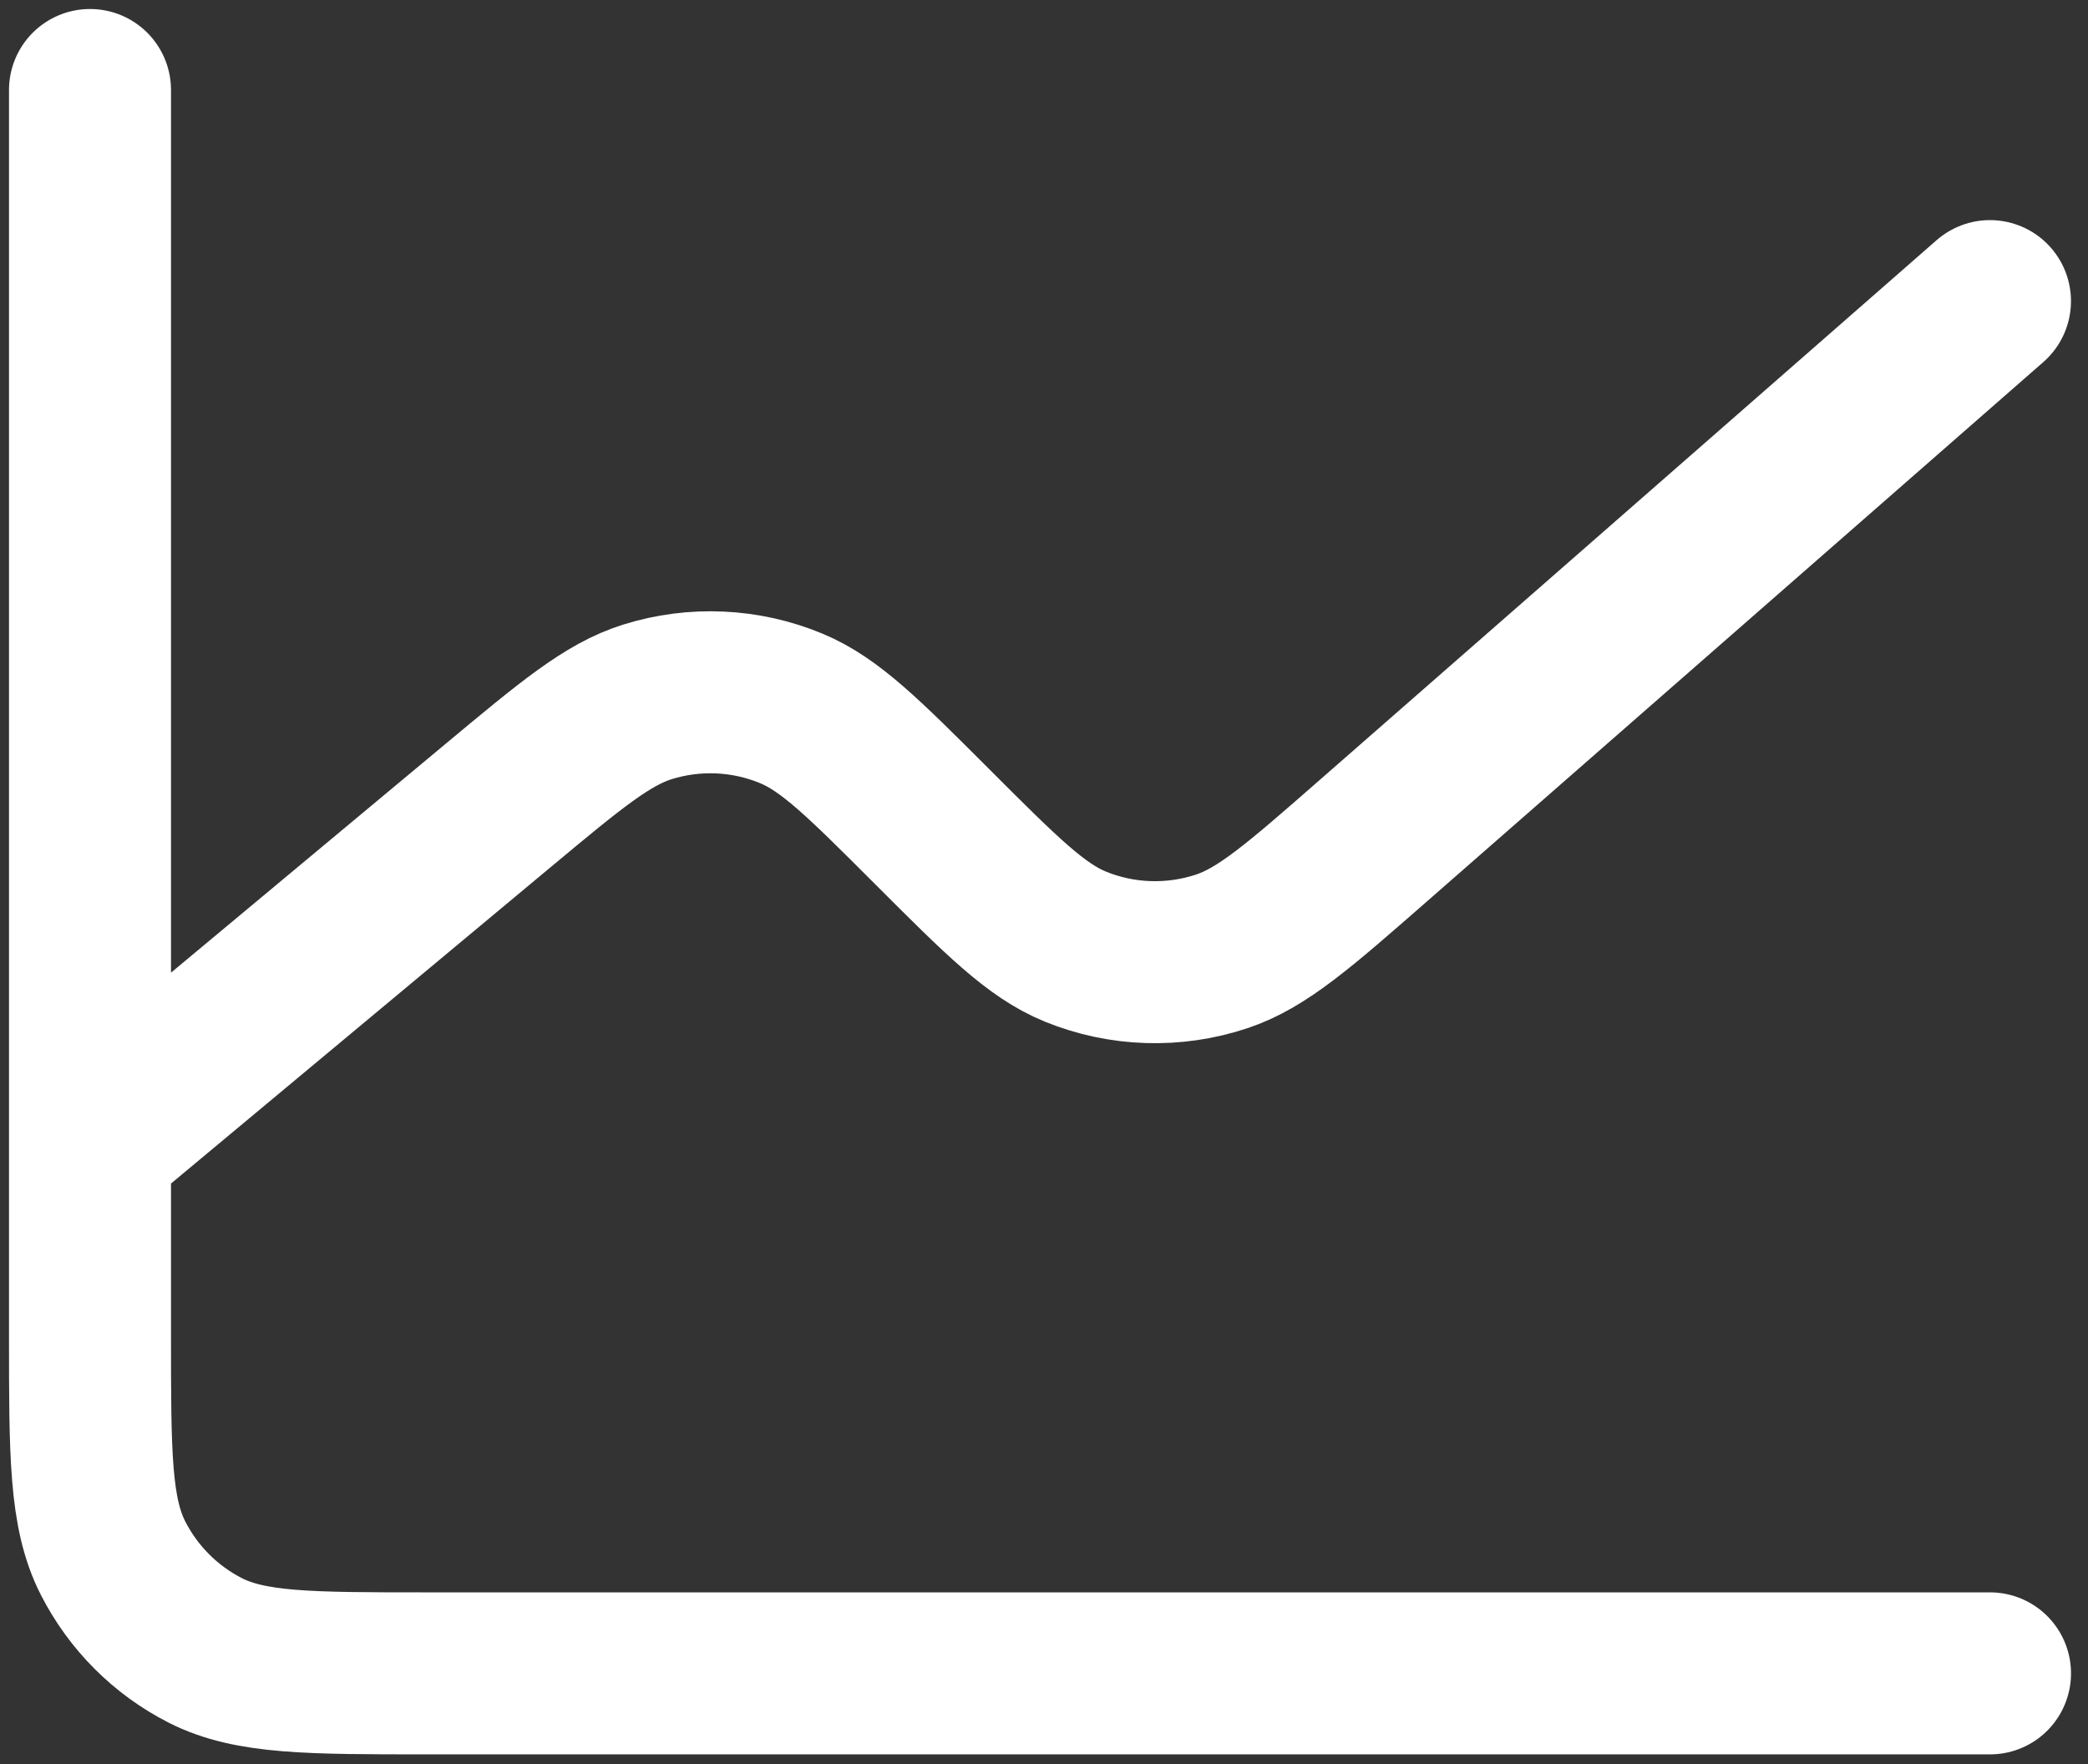
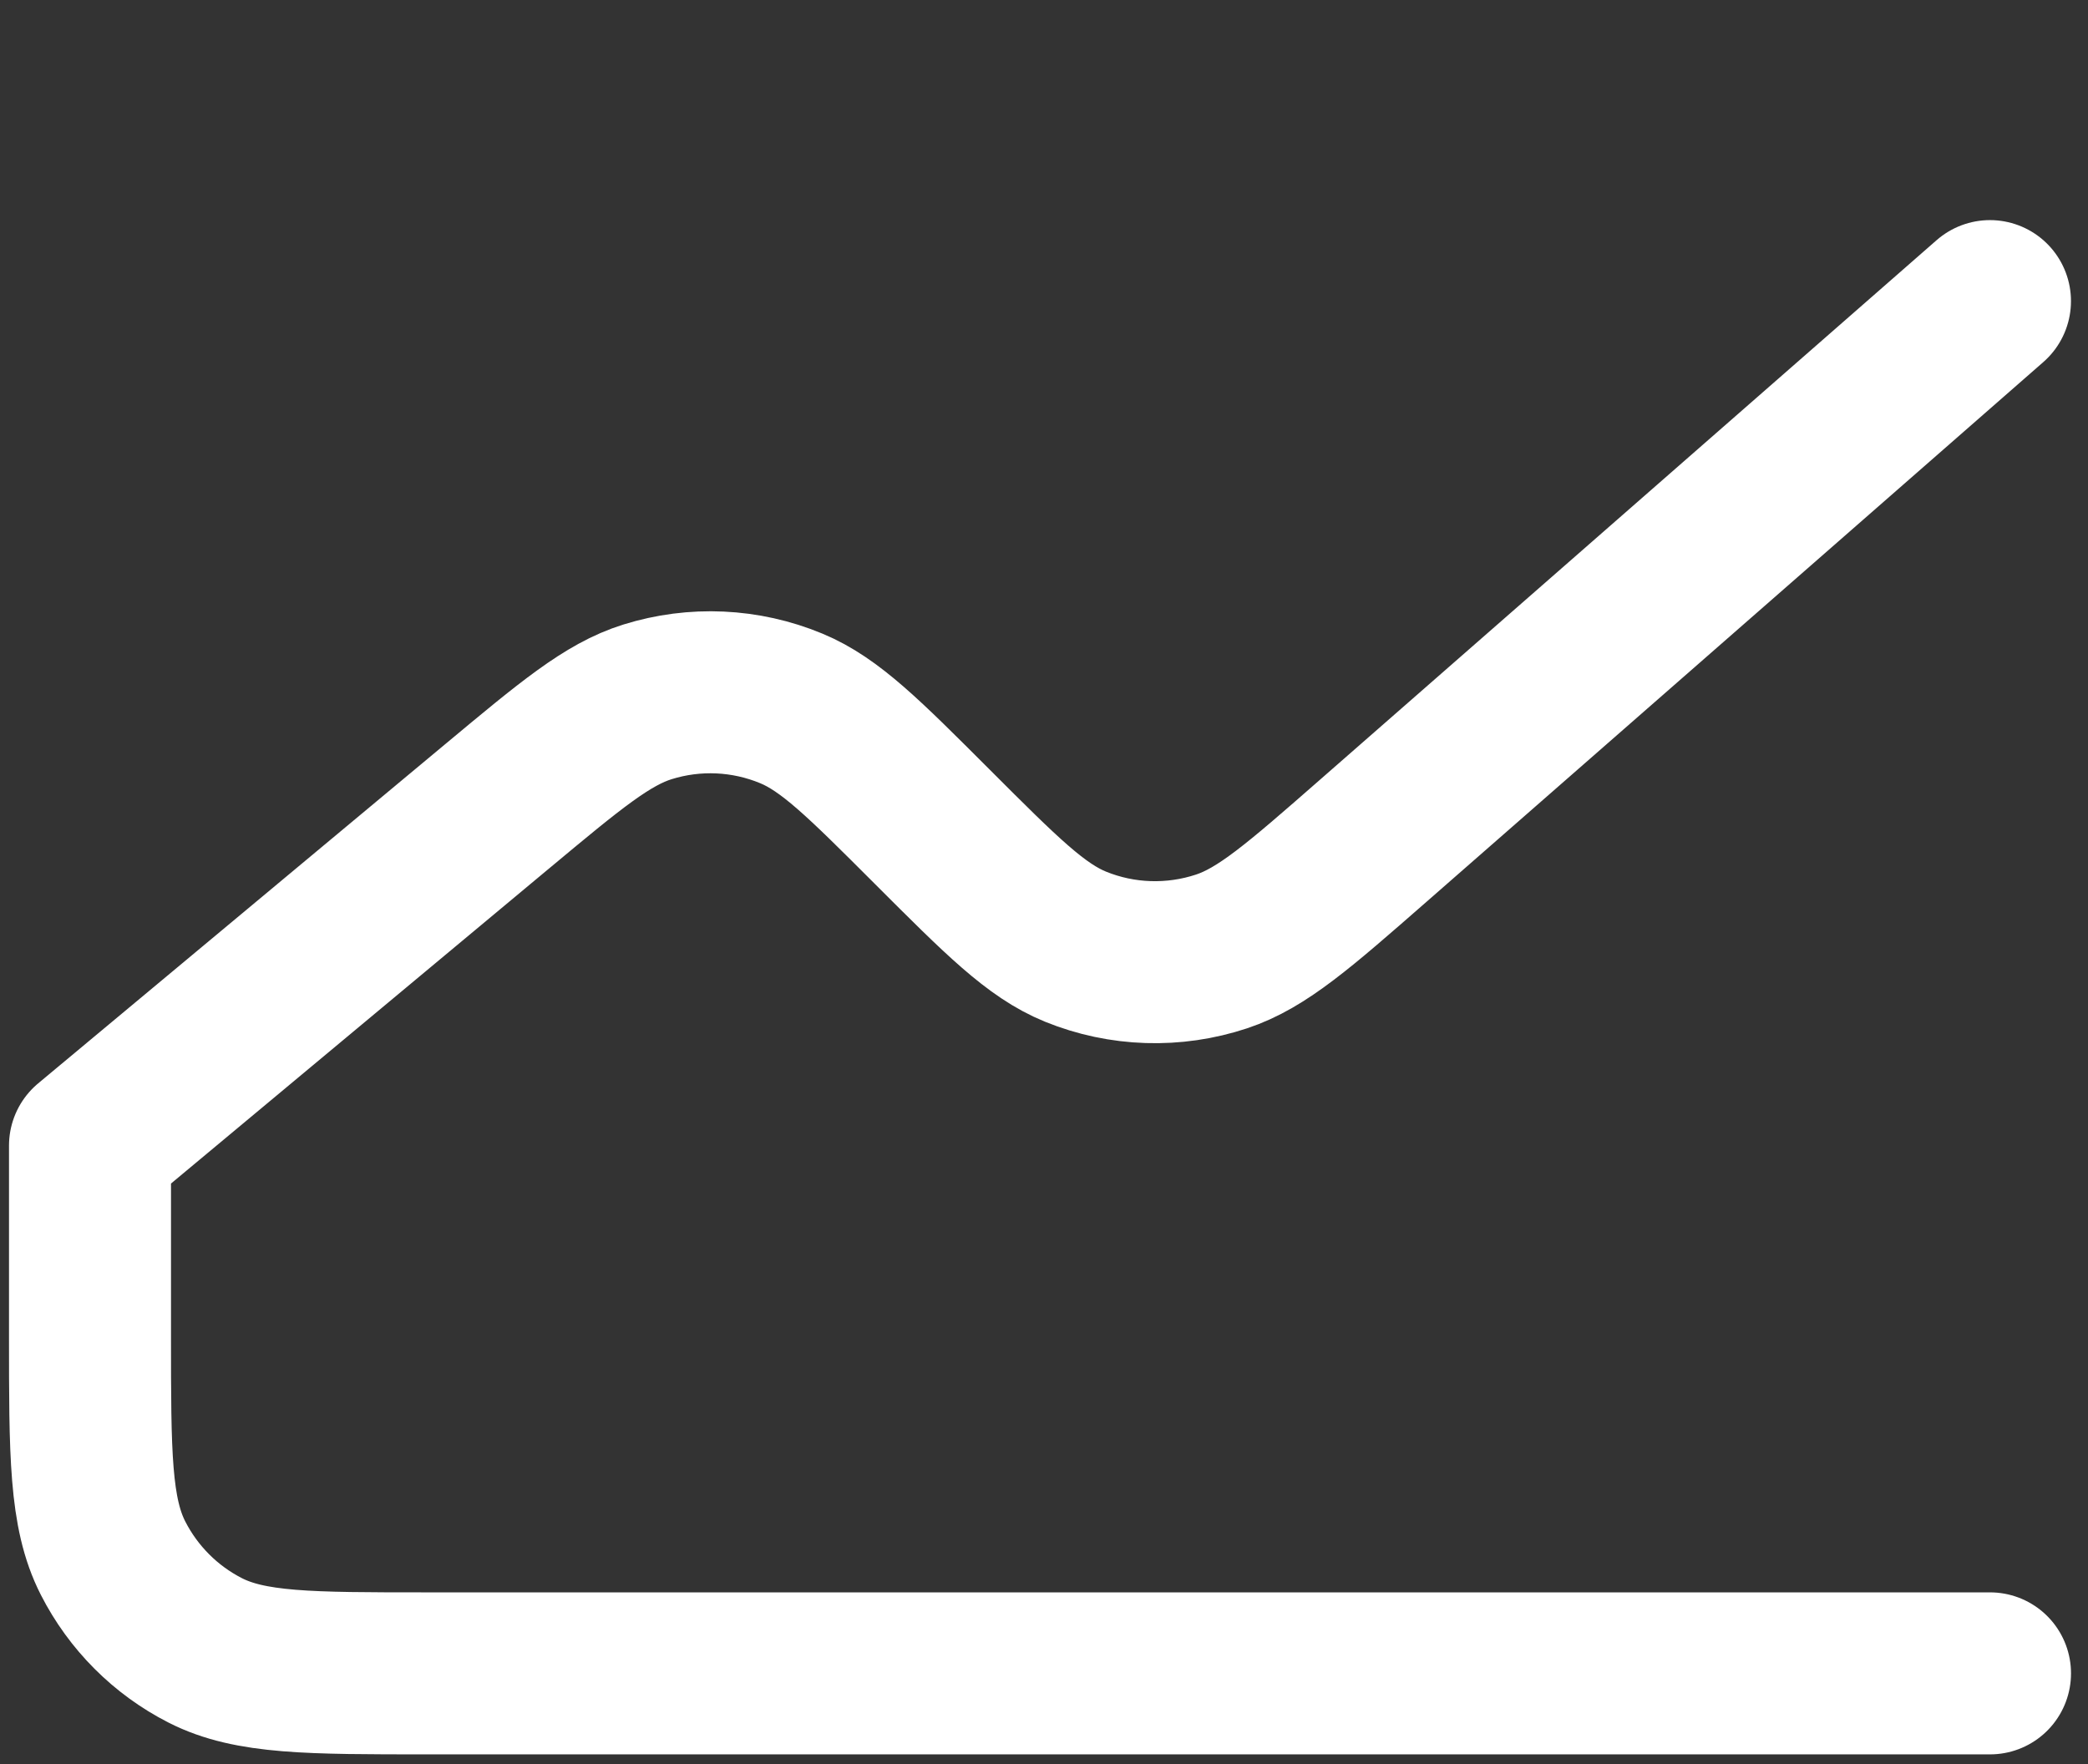
<svg xmlns="http://www.w3.org/2000/svg" width="116" height="98" viewBox="0 0 116 98" fill="none">
  <rect x="0" y="0" width="116" height="98" fill="#333333" stroke="none" />
-   <path d="M5 63.643V74.197C5 80.765 5 84.047 6.278 86.556C7.403 88.763 9.196 90.561 11.402 91.685C13.909 92.962 17.192 92.962 23.747 92.962H110.556M5 63.643V5M5 63.643L27.597 44.812L27.616 44.797C31.703 41.391 33.751 39.684 35.972 38.991C38.595 38.172 41.42 38.301 43.959 39.354C46.111 40.247 47.997 42.134 51.771 45.907L51.809 45.945C55.641 49.778 57.562 51.699 59.748 52.59C62.336 53.644 65.216 53.734 67.868 52.855C70.116 52.109 72.169 50.315 76.274 46.723L110.554 16.728" stroke="white" stroke-width="9" stroke-linecap="round" stroke-linejoin="round" />
+   <path d="M5 63.643V74.197C5 80.765 5 84.047 6.278 86.556C7.403 88.763 9.196 90.561 11.402 91.685C13.909 92.962 17.192 92.962 23.747 92.962H110.556M5 63.643M5 63.643L27.597 44.812L27.616 44.797C31.703 41.391 33.751 39.684 35.972 38.991C38.595 38.172 41.42 38.301 43.959 39.354C46.111 40.247 47.997 42.134 51.771 45.907L51.809 45.945C55.641 49.778 57.562 51.699 59.748 52.59C62.336 53.644 65.216 53.734 67.868 52.855C70.116 52.109 72.169 50.315 76.274 46.723L110.554 16.728" stroke="white" stroke-width="9" stroke-linecap="round" stroke-linejoin="round" />
</svg>